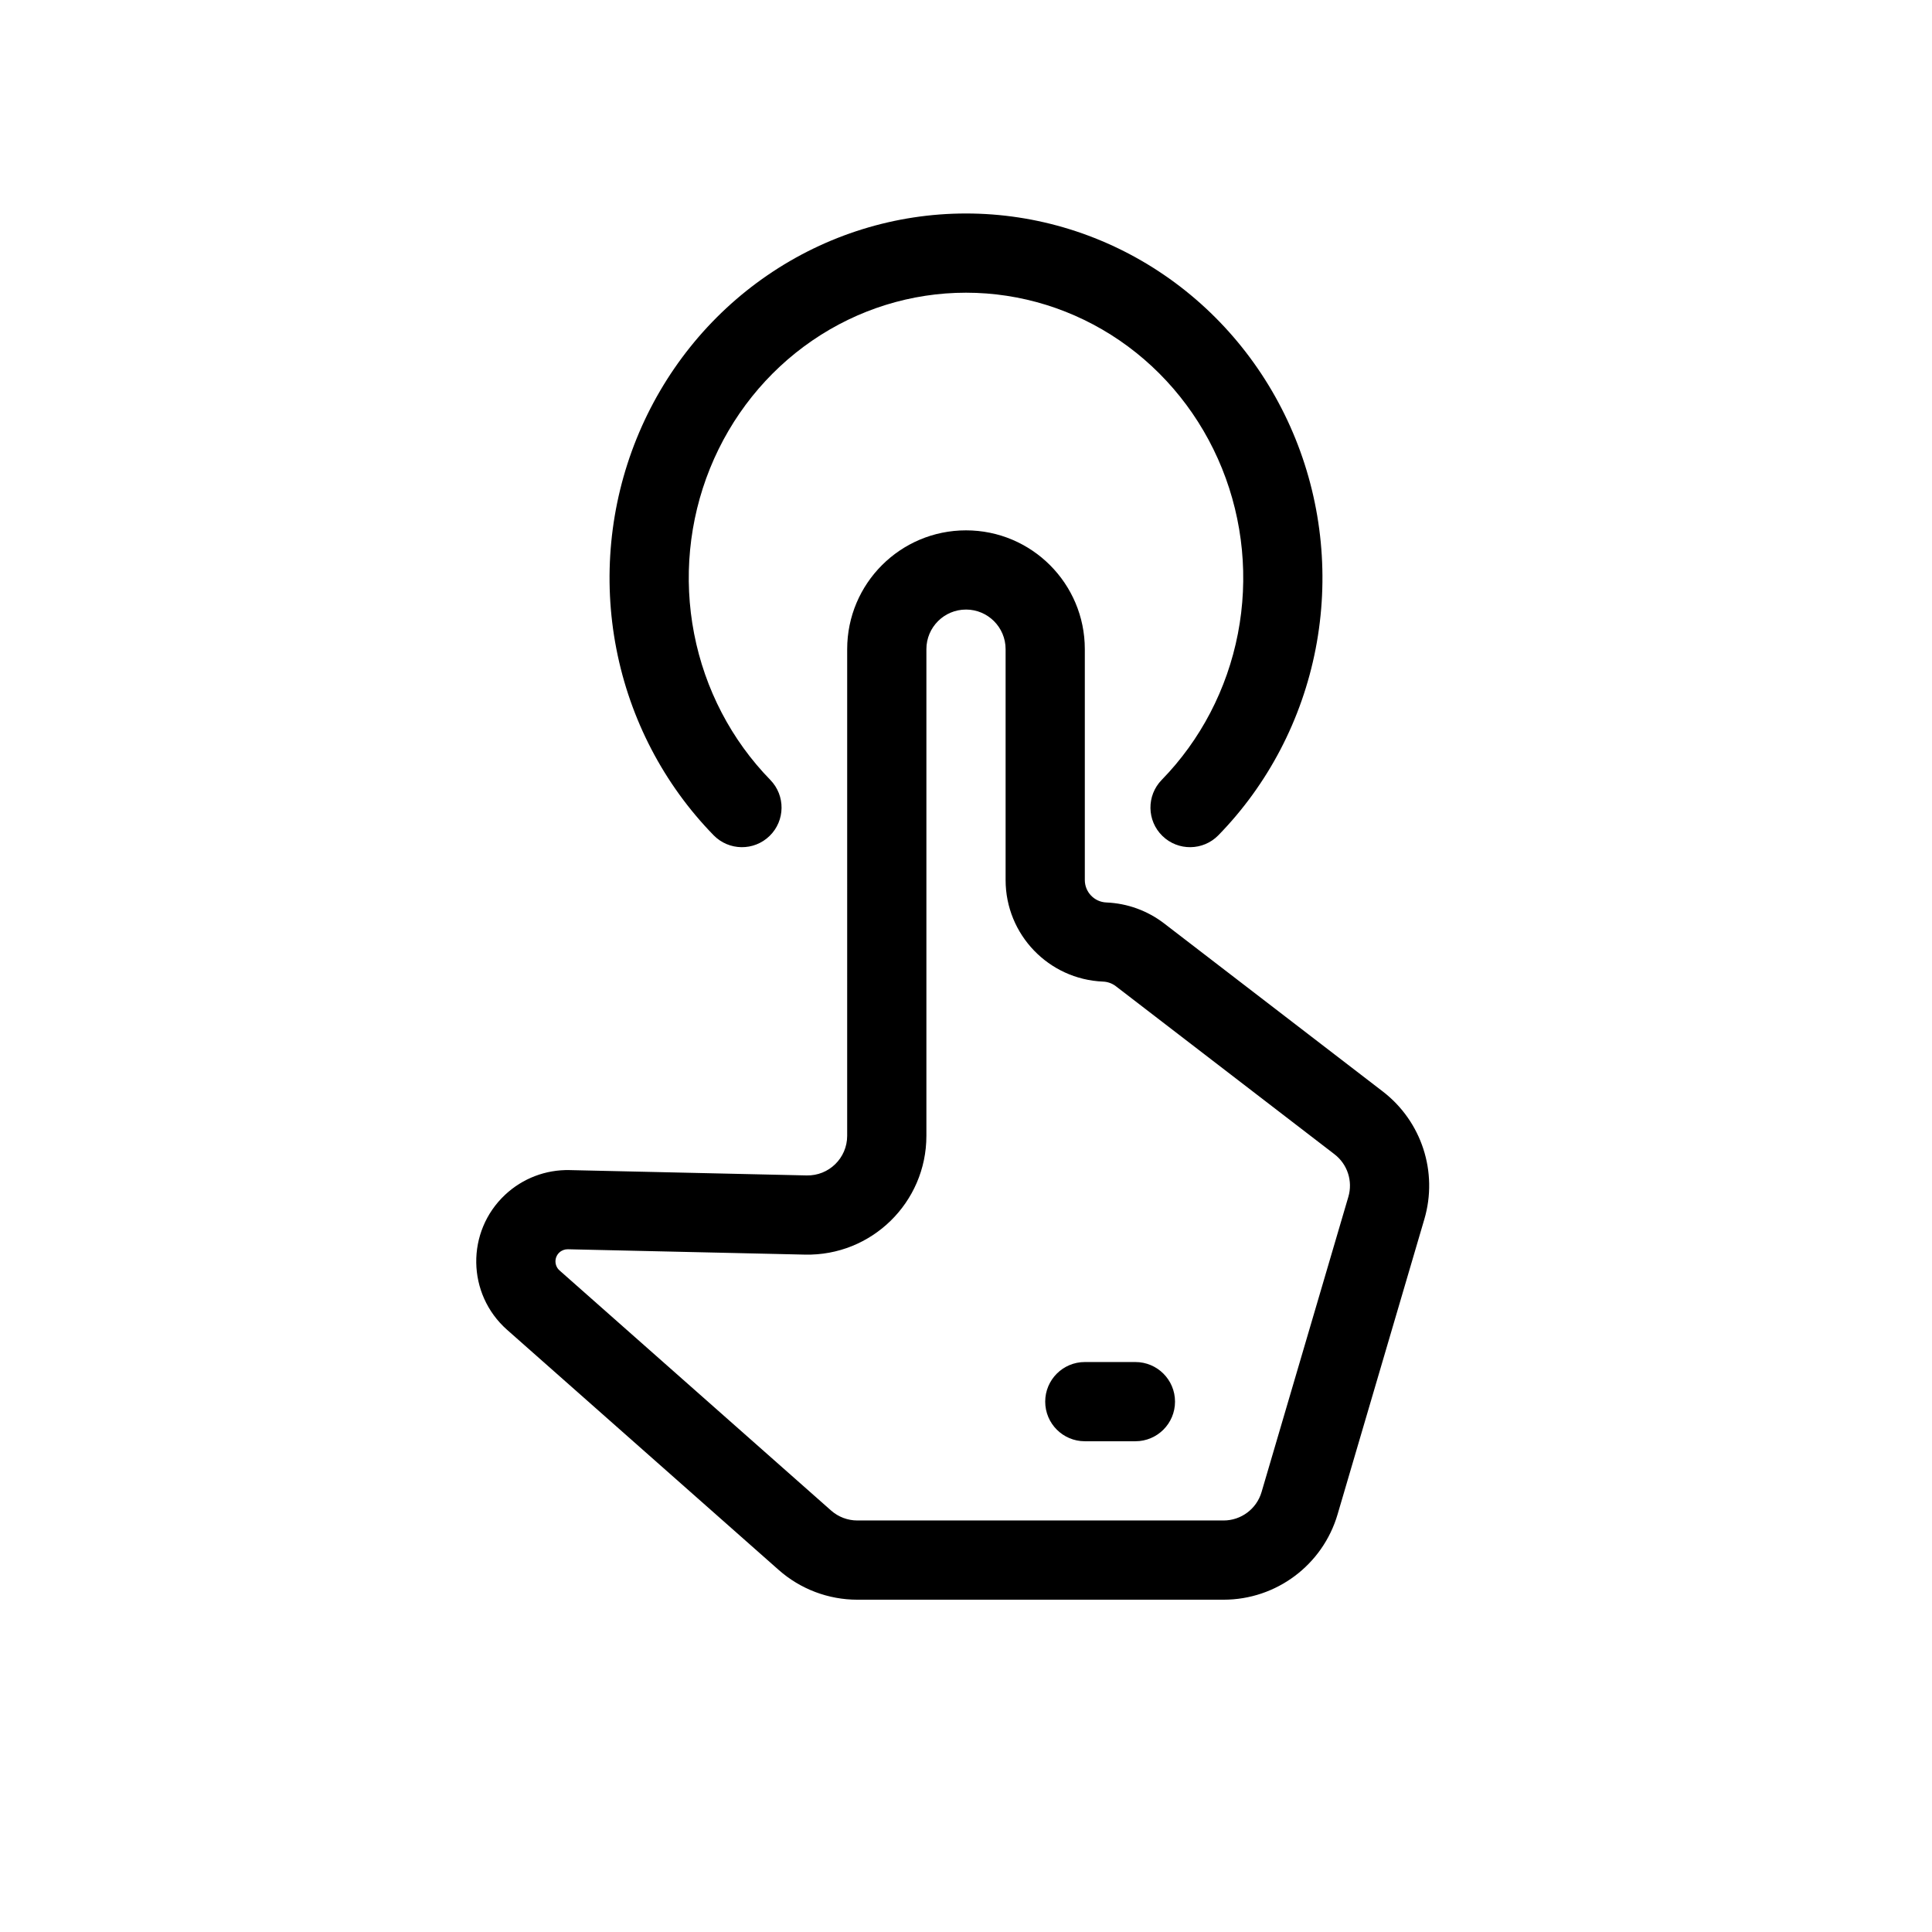
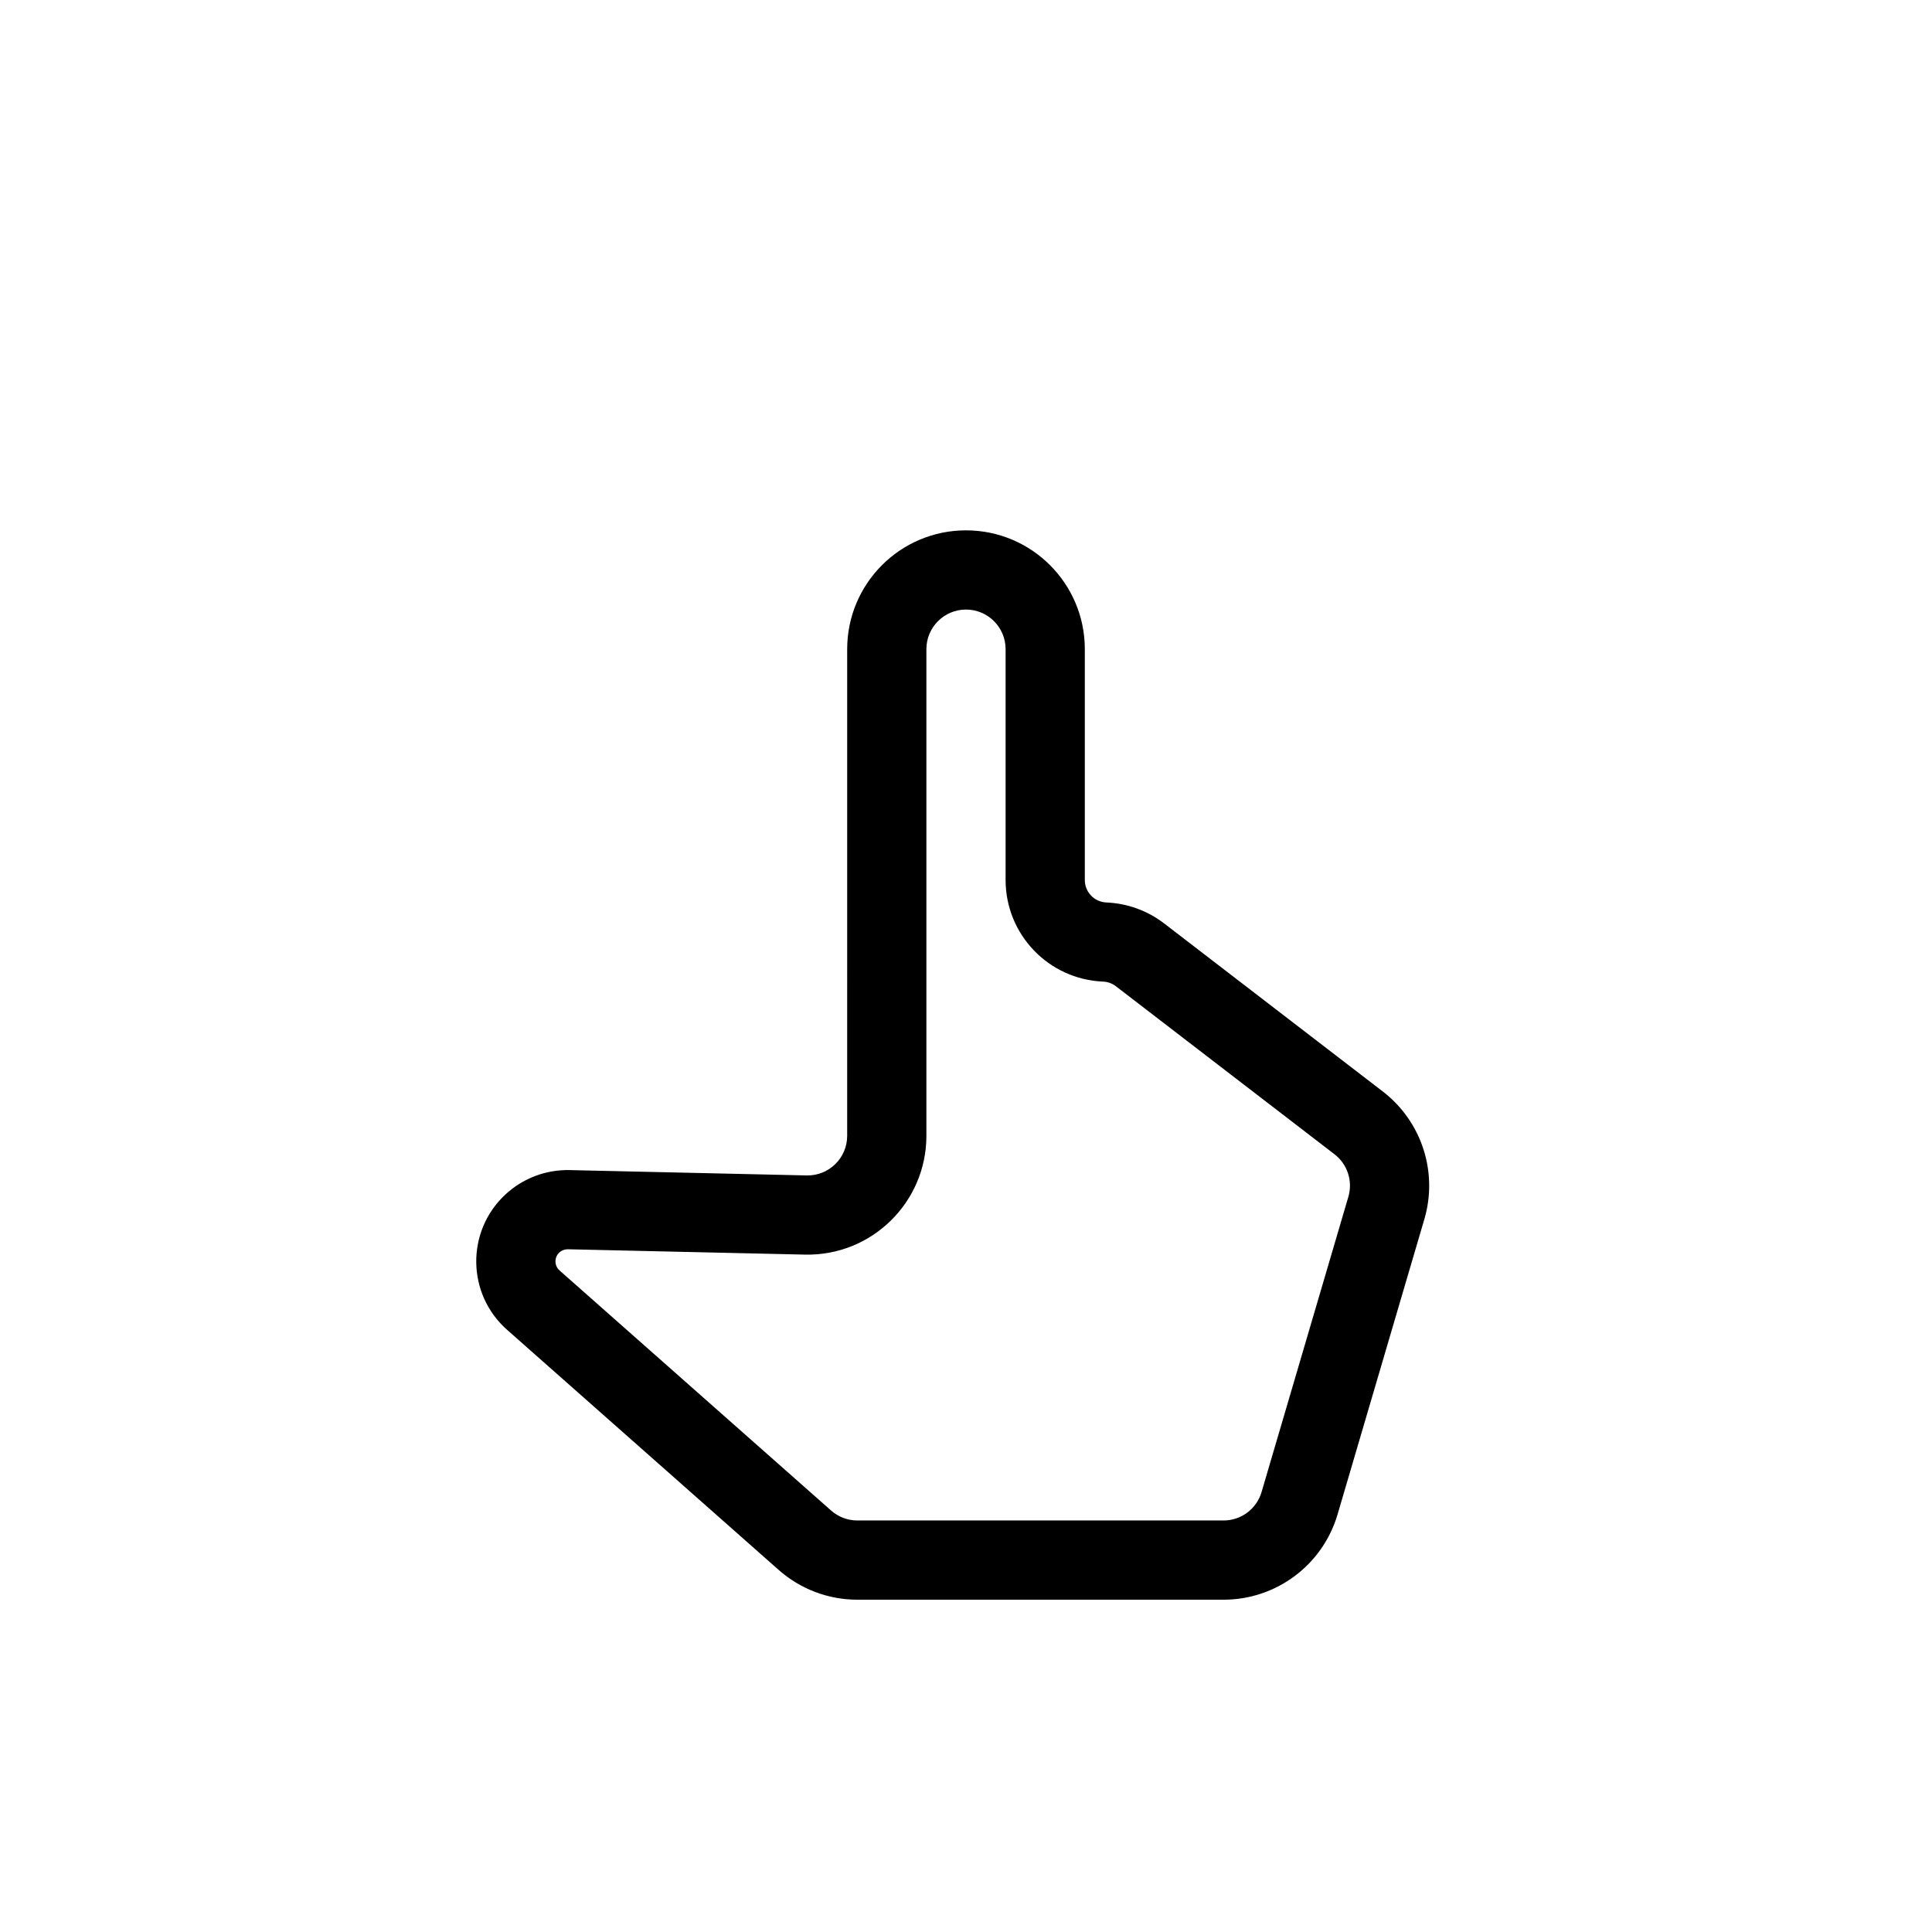
<svg xmlns="http://www.w3.org/2000/svg" fill="#000000" width="800px" height="800px" version="1.1" viewBox="144 144 512 512">
  <g fill-rule="evenodd">
-     <path d="m347.42 216.92c15.539-10.645 33.84-16.344 52.582-16.344 18.738 0 37.039 5.699 52.578 16.344 15.539 10.641 27.609 25.742 34.727 43.355 7.117 17.617 8.977 36.984 5.352 55.668s-12.578 35.879-25.77 49.402c-4.047 4.148-10.691 4.231-14.844 0.184-4.148-4.047-4.231-10.691-0.184-14.844 10.297-10.555 17.336-24.031 20.191-38.742 2.856-14.711 1.387-29.957-4.207-43.801s-15.047-25.629-27.125-33.906c-12.078-8.27-26.25-12.668-40.719-12.668-14.473 0-28.645 4.398-40.719 12.668-12.082 8.277-21.535 20.062-27.129 33.906s-7.059 29.09-4.203 43.801c2.852 14.711 9.891 28.188 20.188 38.742 4.047 4.152 3.965 10.797-0.184 14.844s-10.793 3.965-14.844-0.184c-13.191-13.523-22.145-30.719-25.77-49.402s-1.766-38.051 5.352-55.668c7.117-17.613 19.188-32.715 34.727-43.355z" />
    <path d="m400 305.54c-5.797 0-10.496 4.699-10.496 10.496v128.97c0 17.668-14.535 31.879-32.199 31.48l-62.816-1.418c-0.84-0.016-1.652 0.293-2.266 0.867-1.383 1.293-1.352 3.496 0.066 4.75l71.969 63.629c1.922 1.695 4.394 2.629 6.953 2.629h97.047c4.656 0 8.758-3.066 10.07-7.535l23-78.238c1.223-4.156-0.234-8.641-3.676-11.281l-57.93-44.523c-0.973-0.75-2.156-1.18-3.383-1.23-14.441-0.59-25.844-12.469-25.844-26.922v-61.18c0-5.797-4.703-10.496-10.496-10.496zm-31.488 10.496c0-17.391 14.098-31.488 31.488-31.488 17.387 0 31.488 14.098 31.488 31.488v61.18c0 3.195 2.516 5.816 5.707 5.949 5.559 0.227 10.91 2.168 15.32 5.559l57.93 44.523c10.312 7.926 14.691 21.371 11.023 33.848l-23 78.238c-3.941 13.402-16.242 22.605-30.211 22.605h-97.047c-7.684 0-15.102-2.809-20.855-7.894l-71.969-63.629c-10.695-9.453-10.93-26.055-0.508-35.805 4.621-4.324 10.754-6.668 17.082-6.523l62.816 1.414c5.887 0.133 10.734-4.606 10.734-10.492z" />
-     <path d="m420.99 515.45c0-5.793 4.699-10.496 10.496-10.496h13.41c5.797 0 10.496 4.703 10.496 10.496 0 5.797-4.699 10.496-10.496 10.496h-13.41c-5.797 0-10.496-4.699-10.496-10.496z" />
  </g>
</svg>